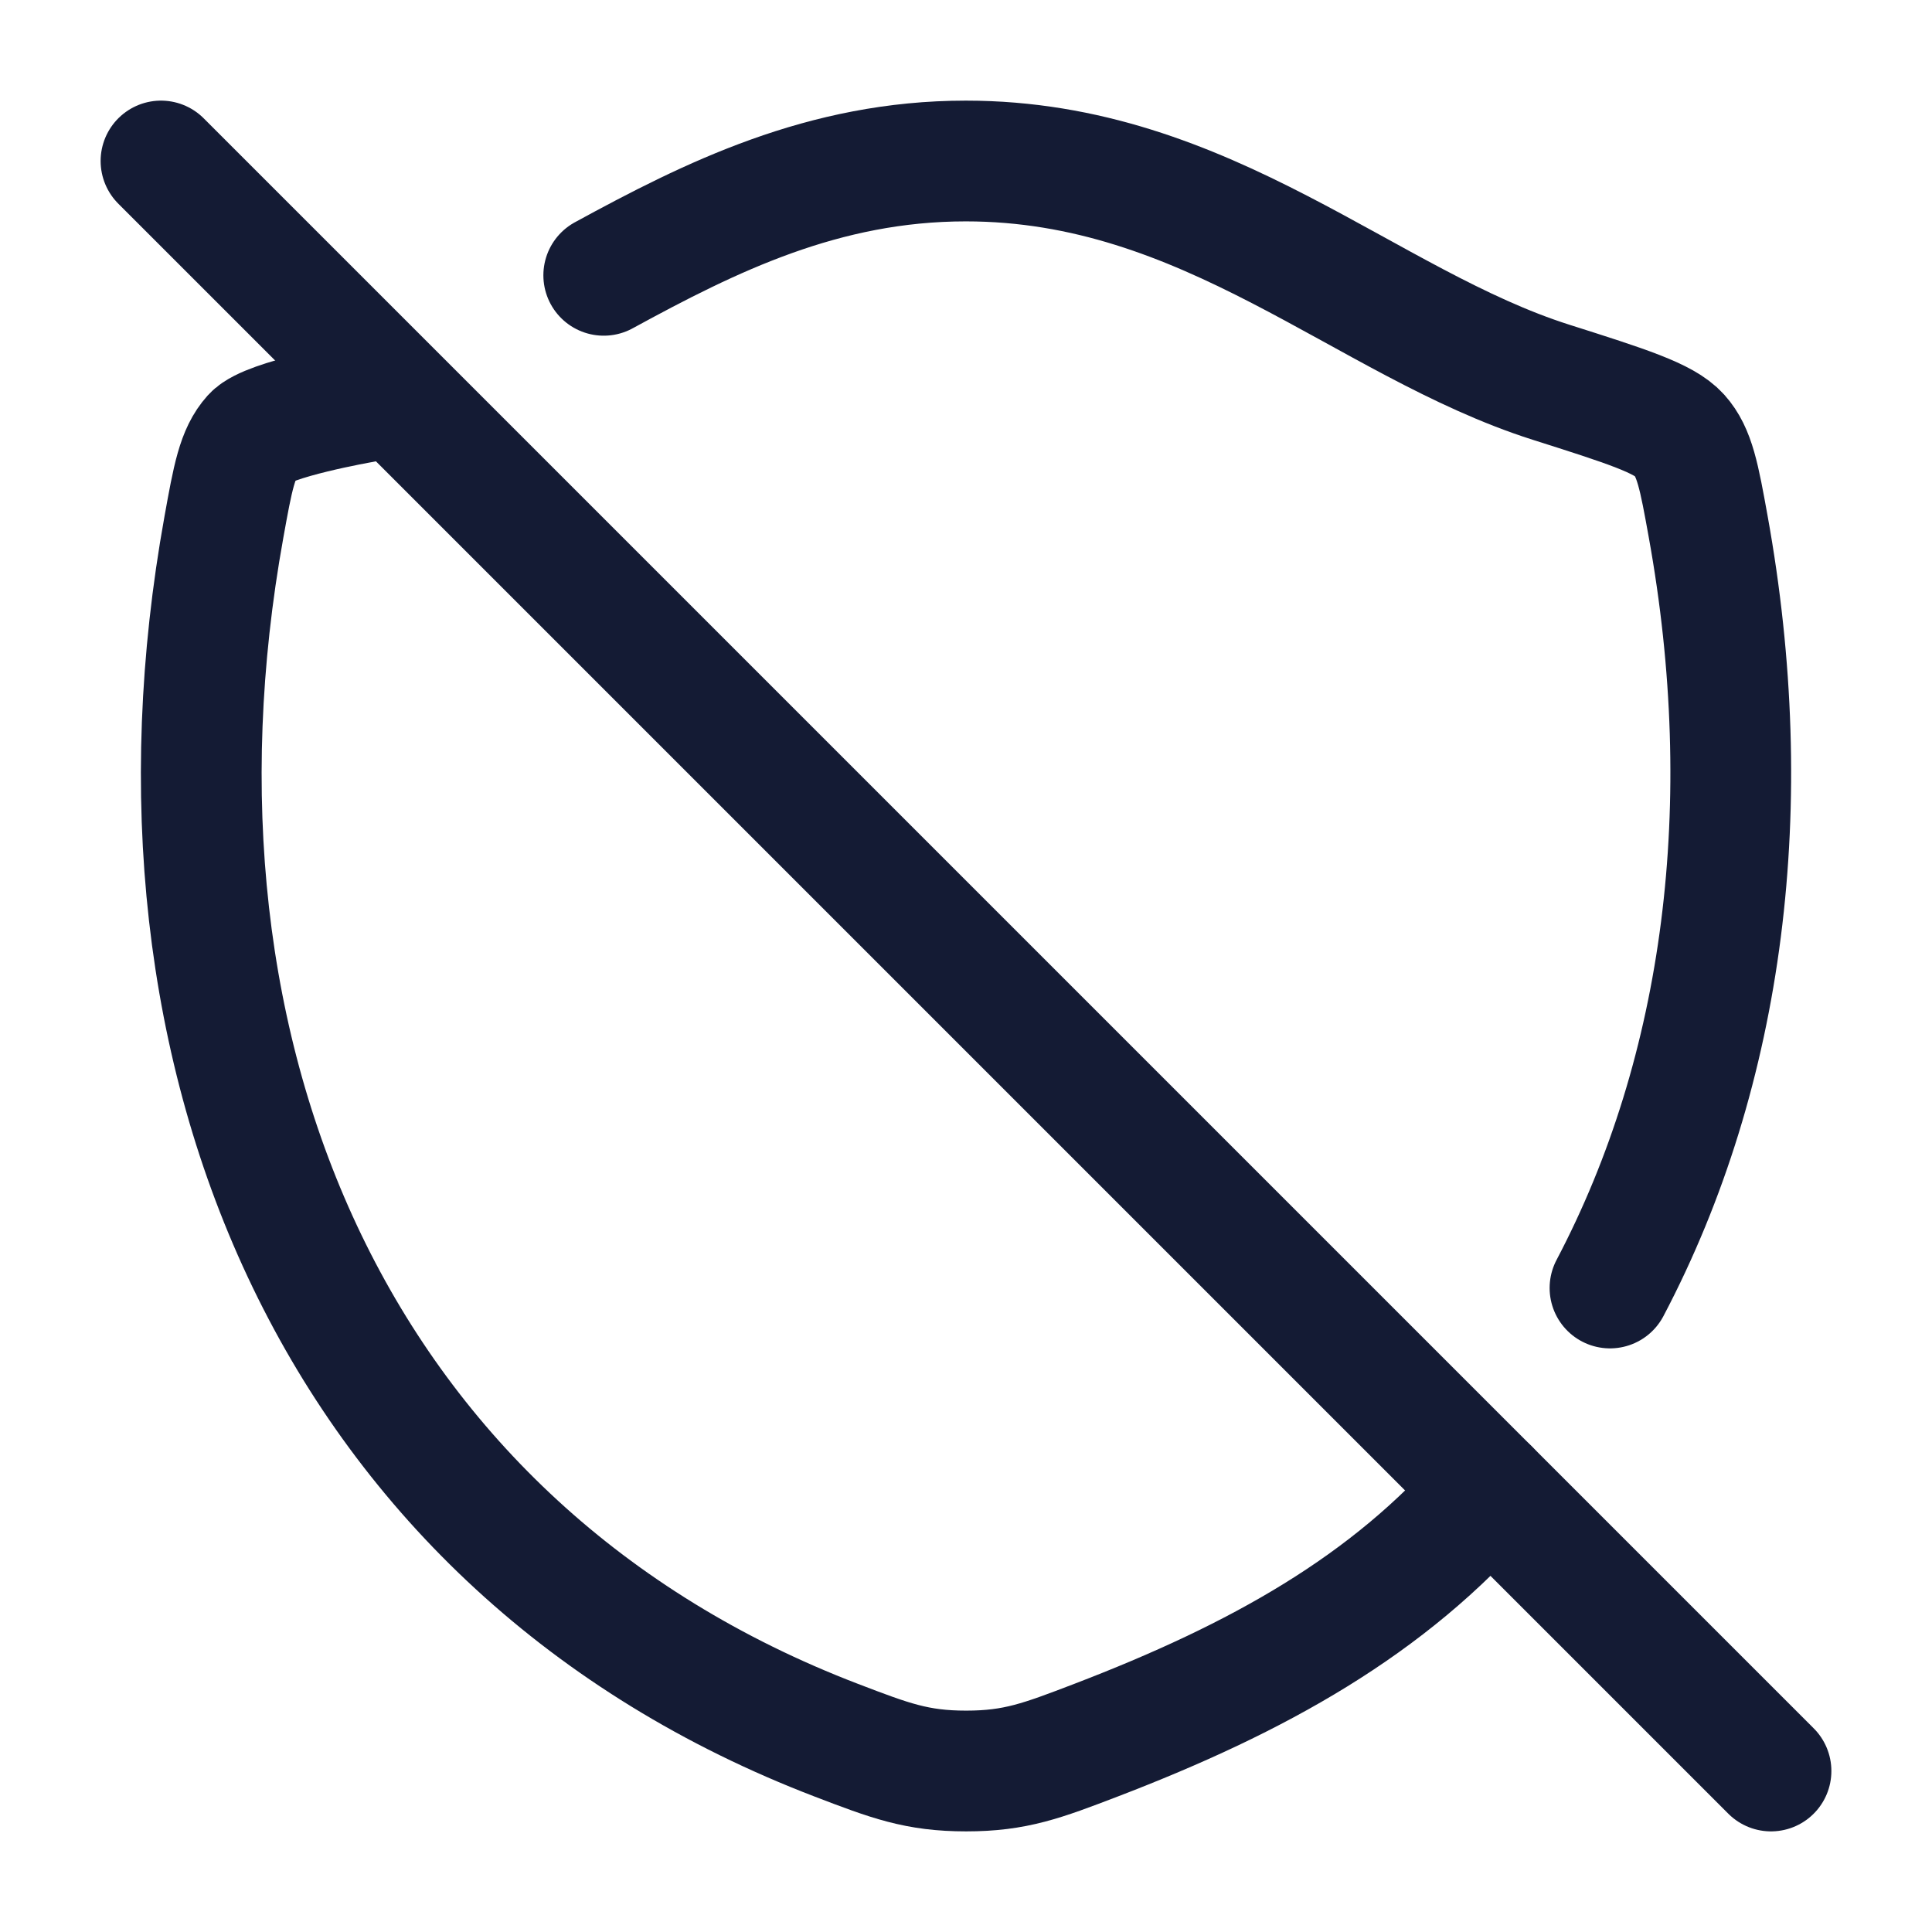
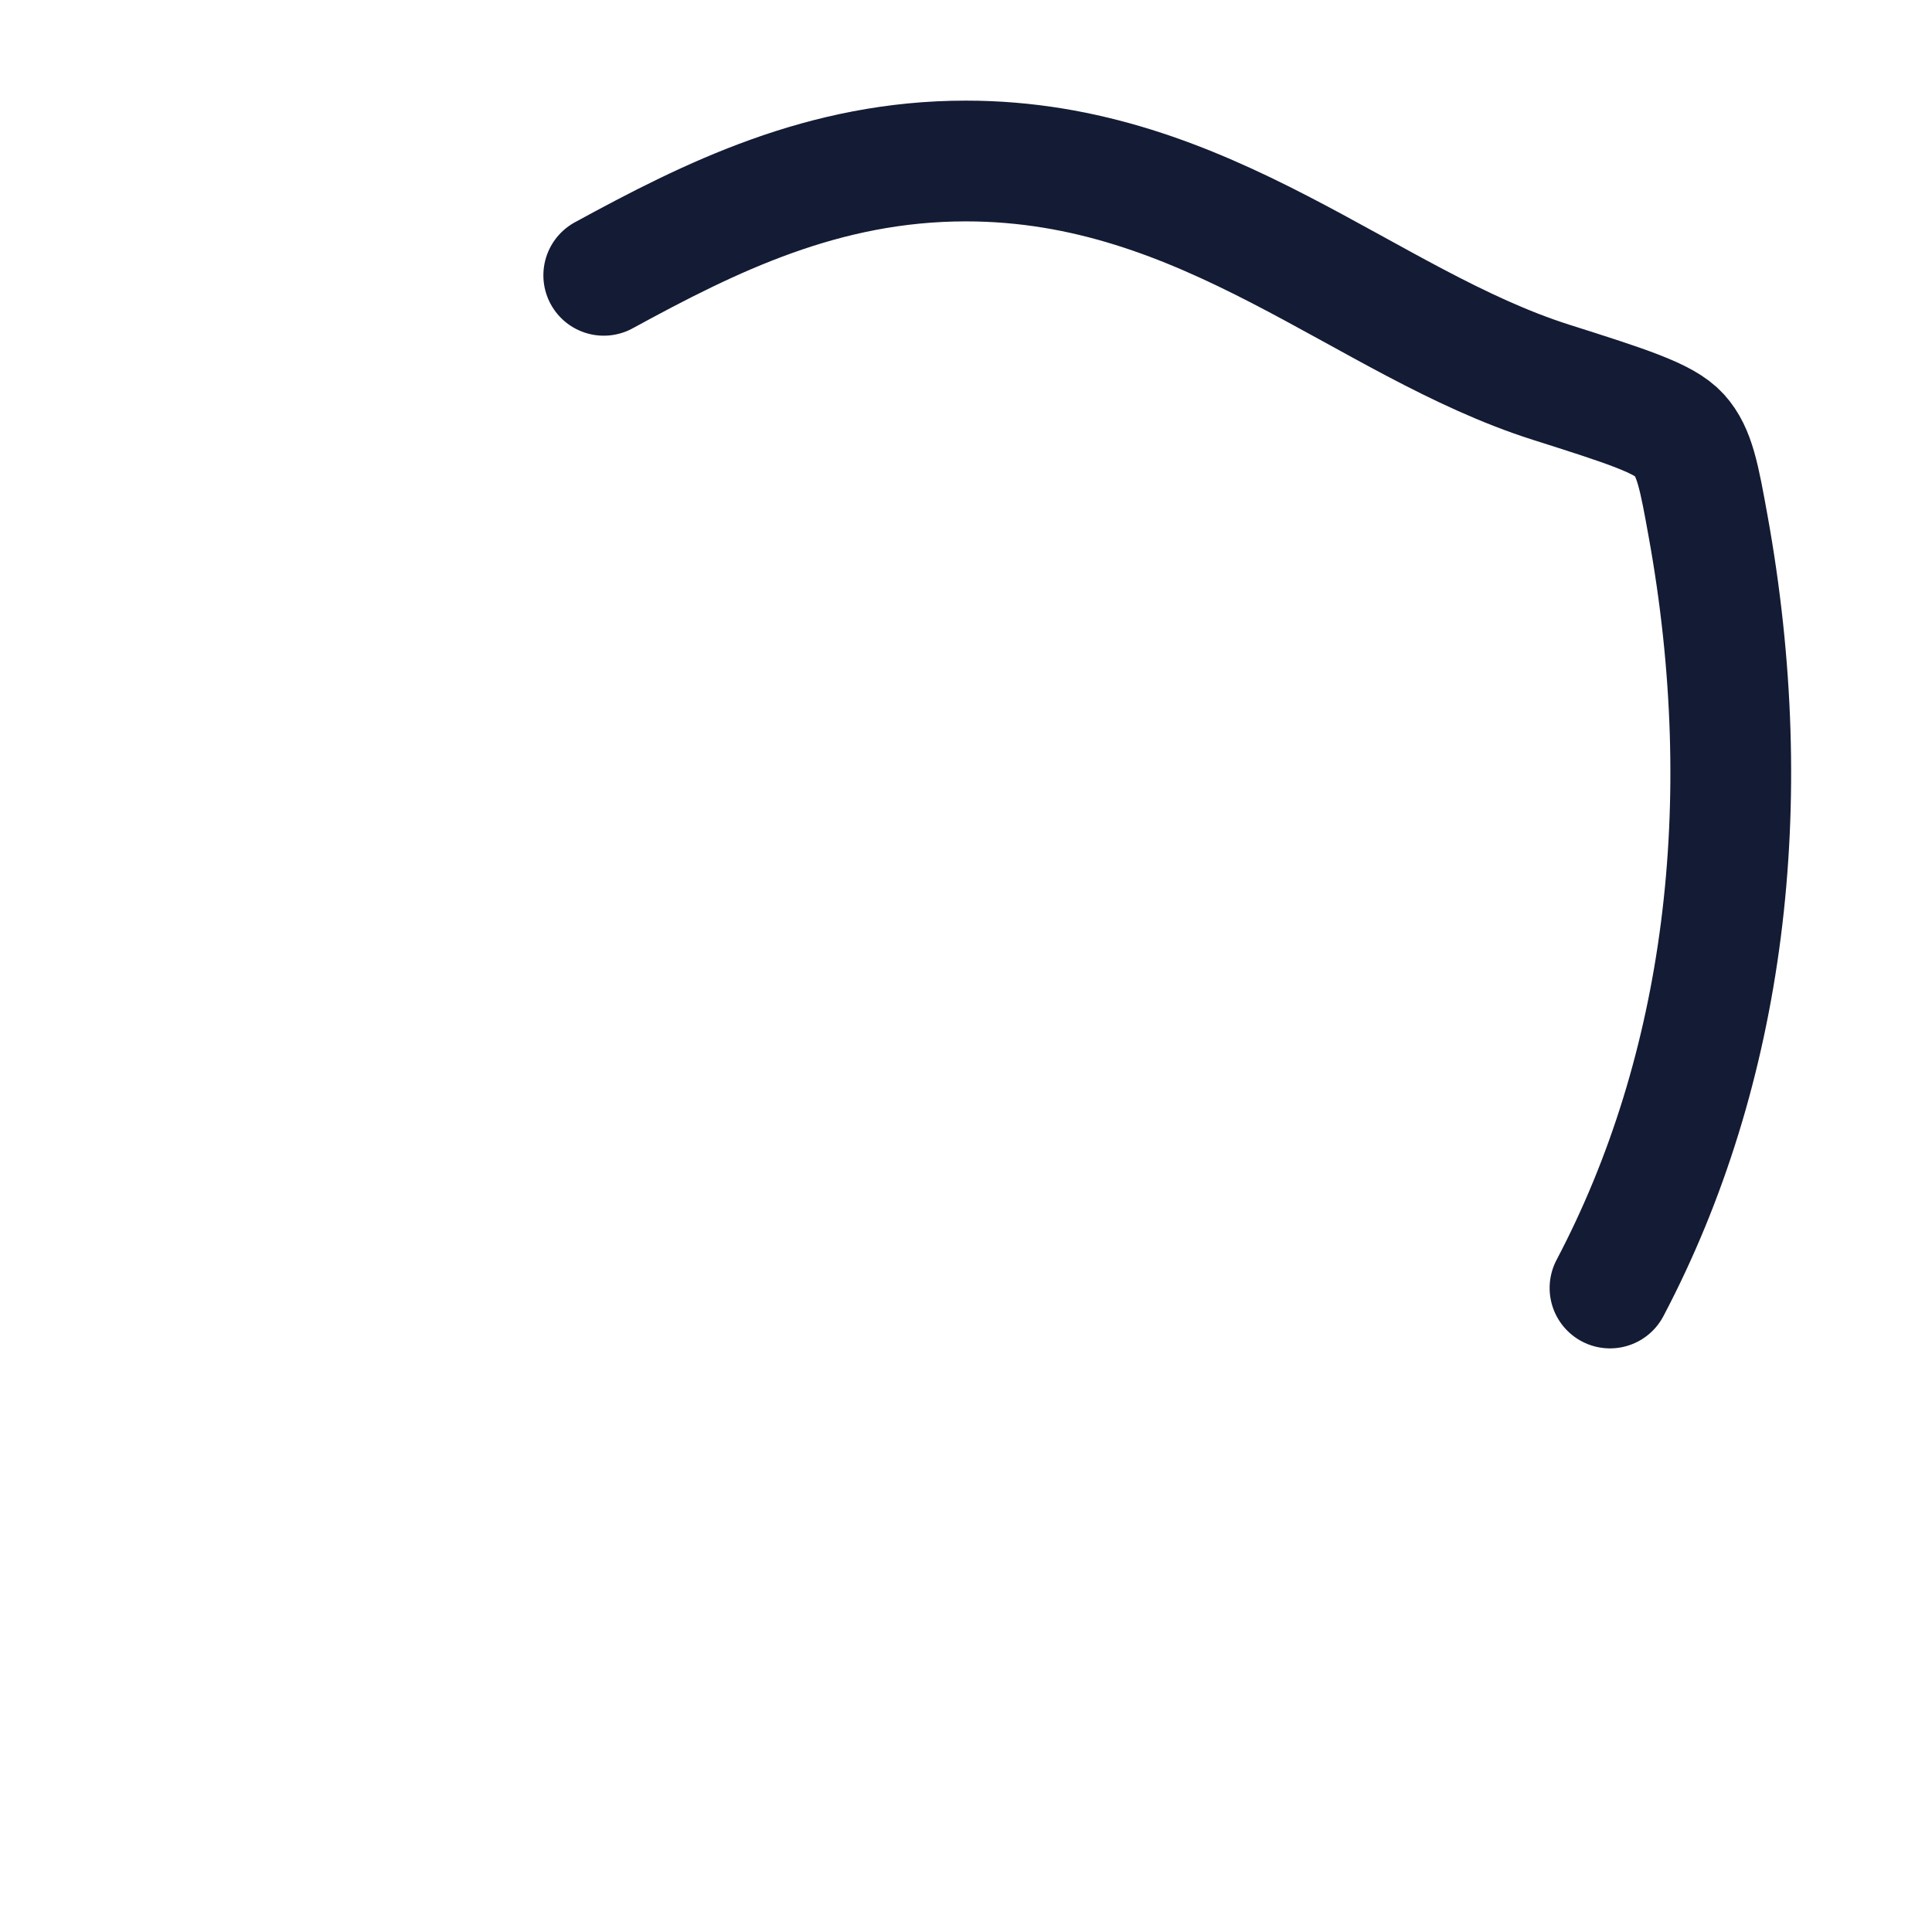
<svg xmlns="http://www.w3.org/2000/svg" width="24" height="24" viewBox="0 0 24 24" fill="none">
-   <path d="M4.5 5C4.5 5 3.327 5.204 3.137 5.415C2.947 5.626 2.892 5.934 2.781 6.55C1.591 13.146 4.191 19.244 10.39 21.618C11.056 21.873 11.389 22 12.002 22C12.614 22 12.947 21.873 13.613 21.618C15.623 20.848 17.254 19.943 18.5 18.5" stroke="#141B34" stroke-width="1.5" stroke-linecap="round" stroke-linejoin="round" />
  <path d="M7.5 3.42C8.825 2.697 10.229 2 11.998 2C15.006 2 16.959 4.014 19.266 4.748C20.204 5.046 20.673 5.195 20.862 5.405C21.052 5.616 21.108 5.923 21.219 6.538C21.842 9.982 21.427 13.29 20 16" stroke="#141B34" stroke-width="1.5" stroke-linecap="round" stroke-linejoin="round" />
-   <path d="M2 2L22 22" stroke="#141B34" stroke-width="1.5" stroke-linecap="round" stroke-linejoin="round" />
</svg>